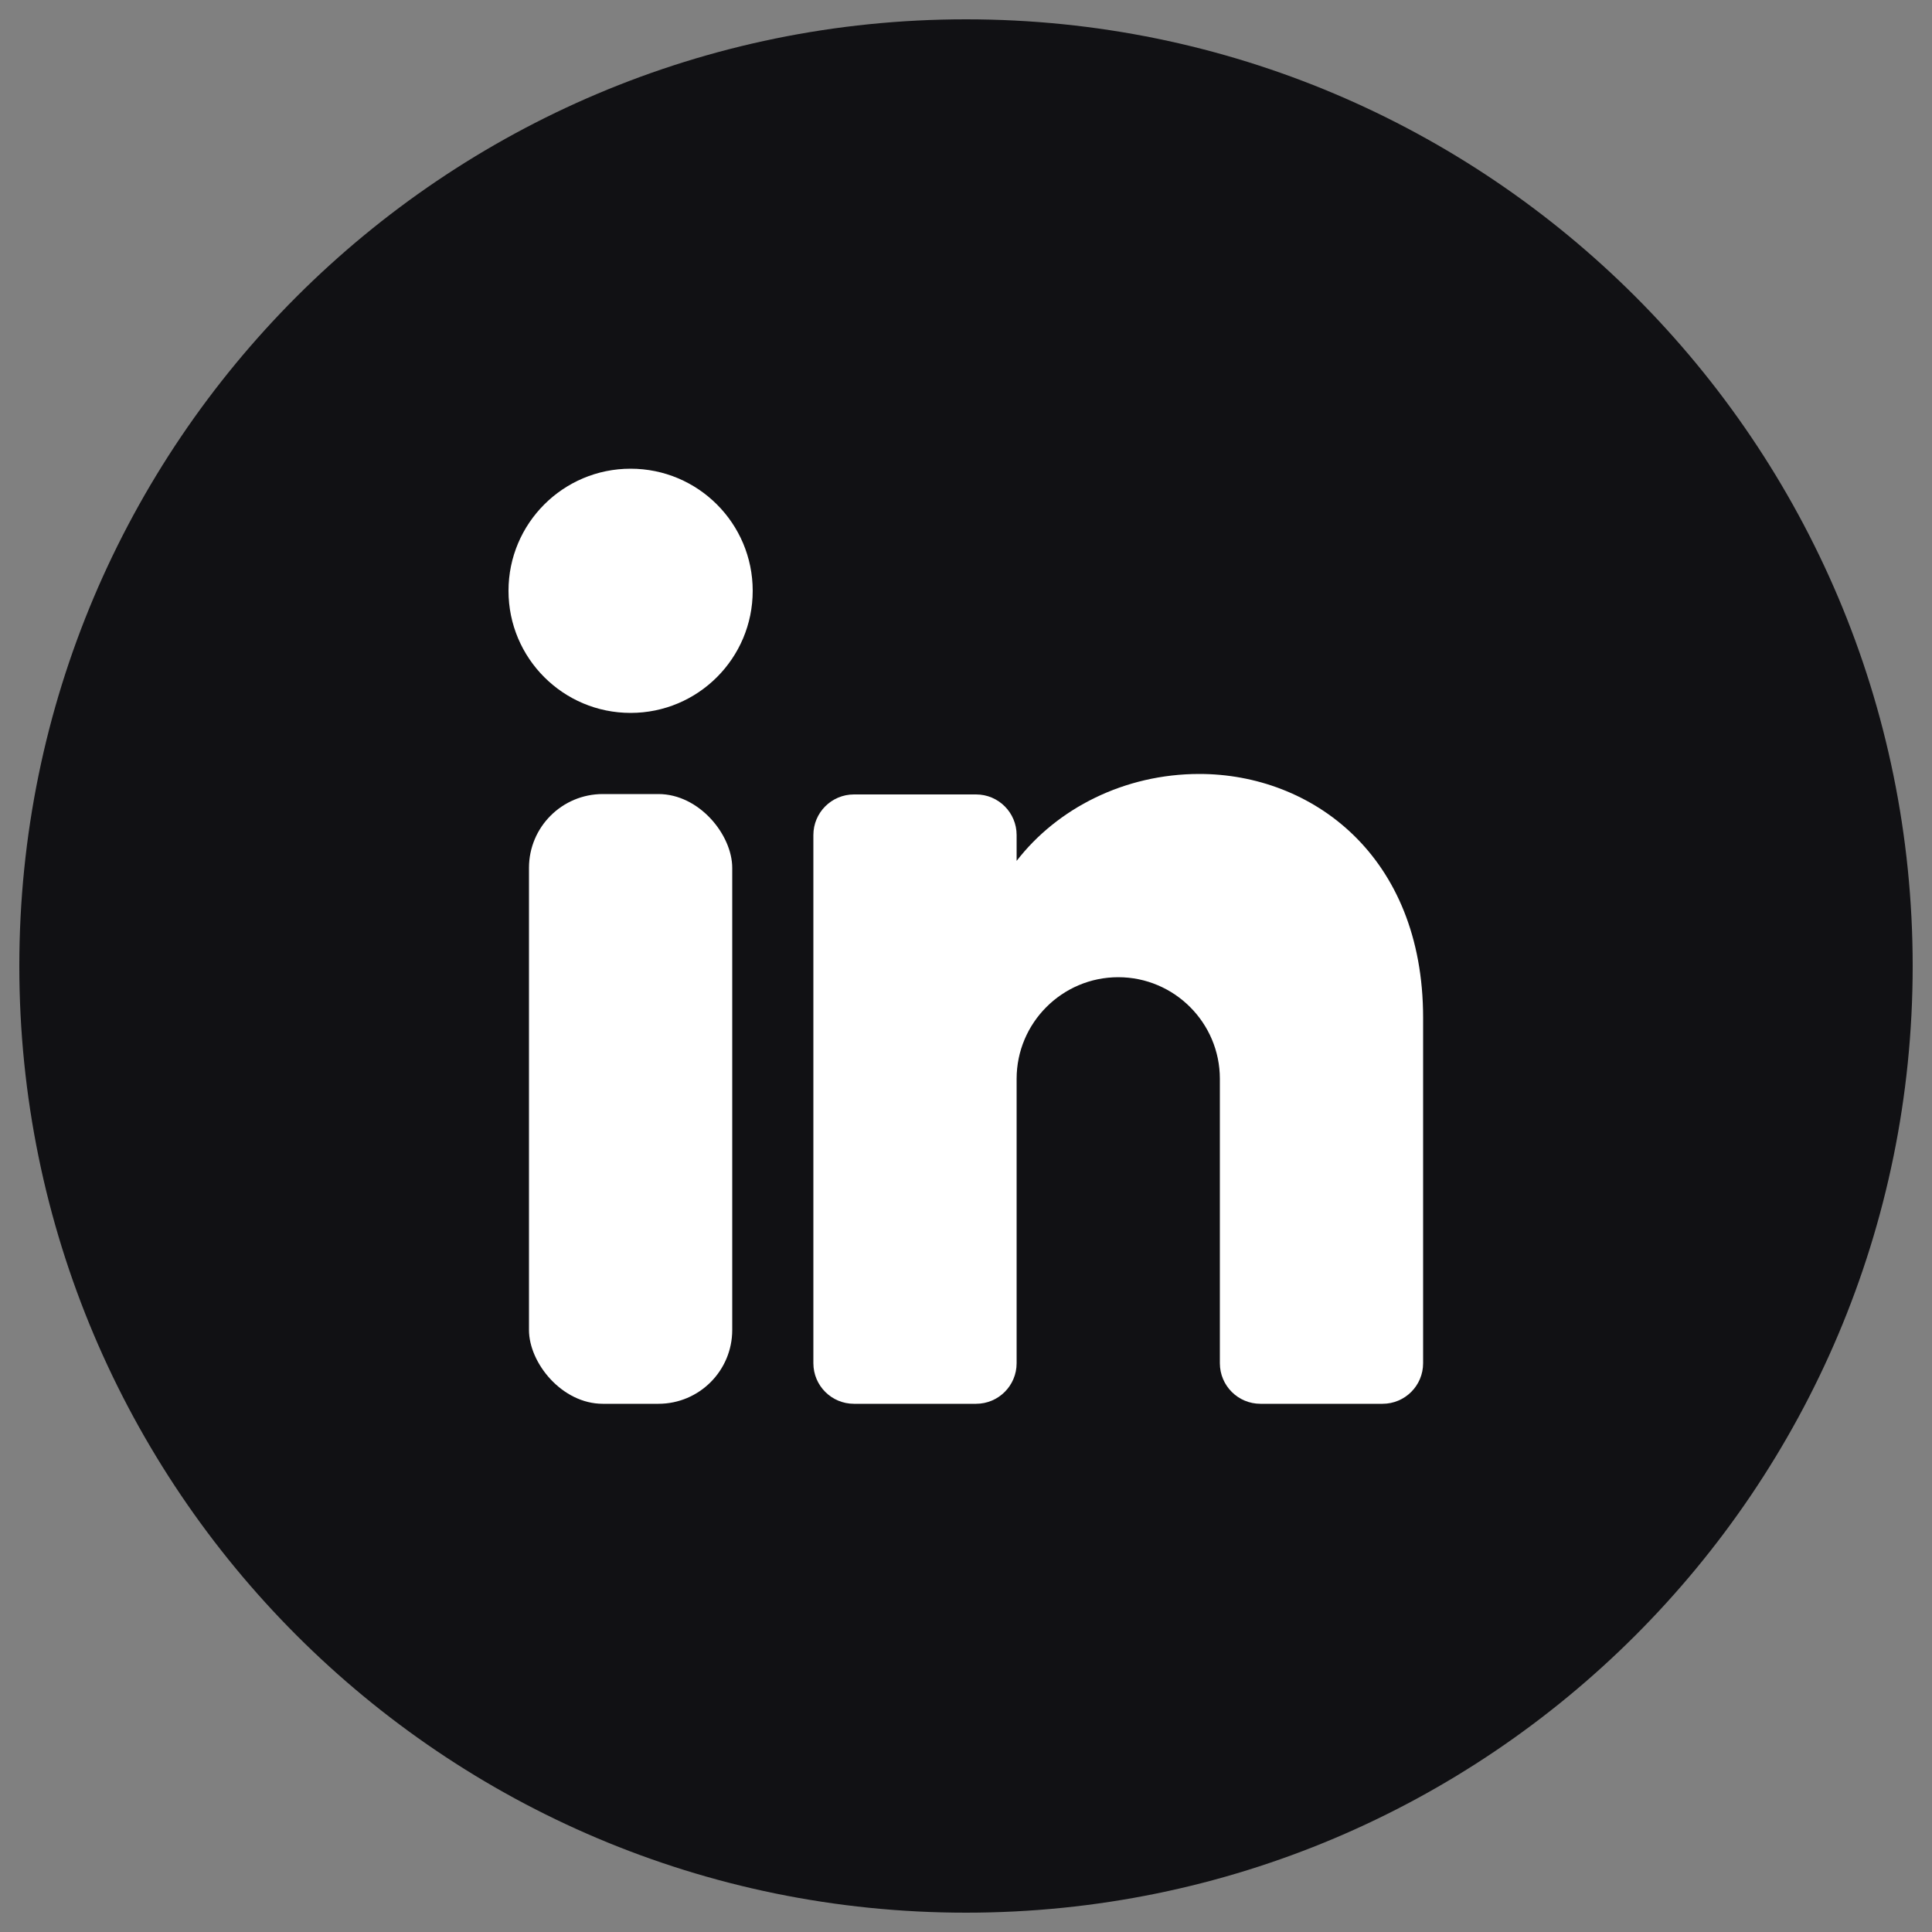
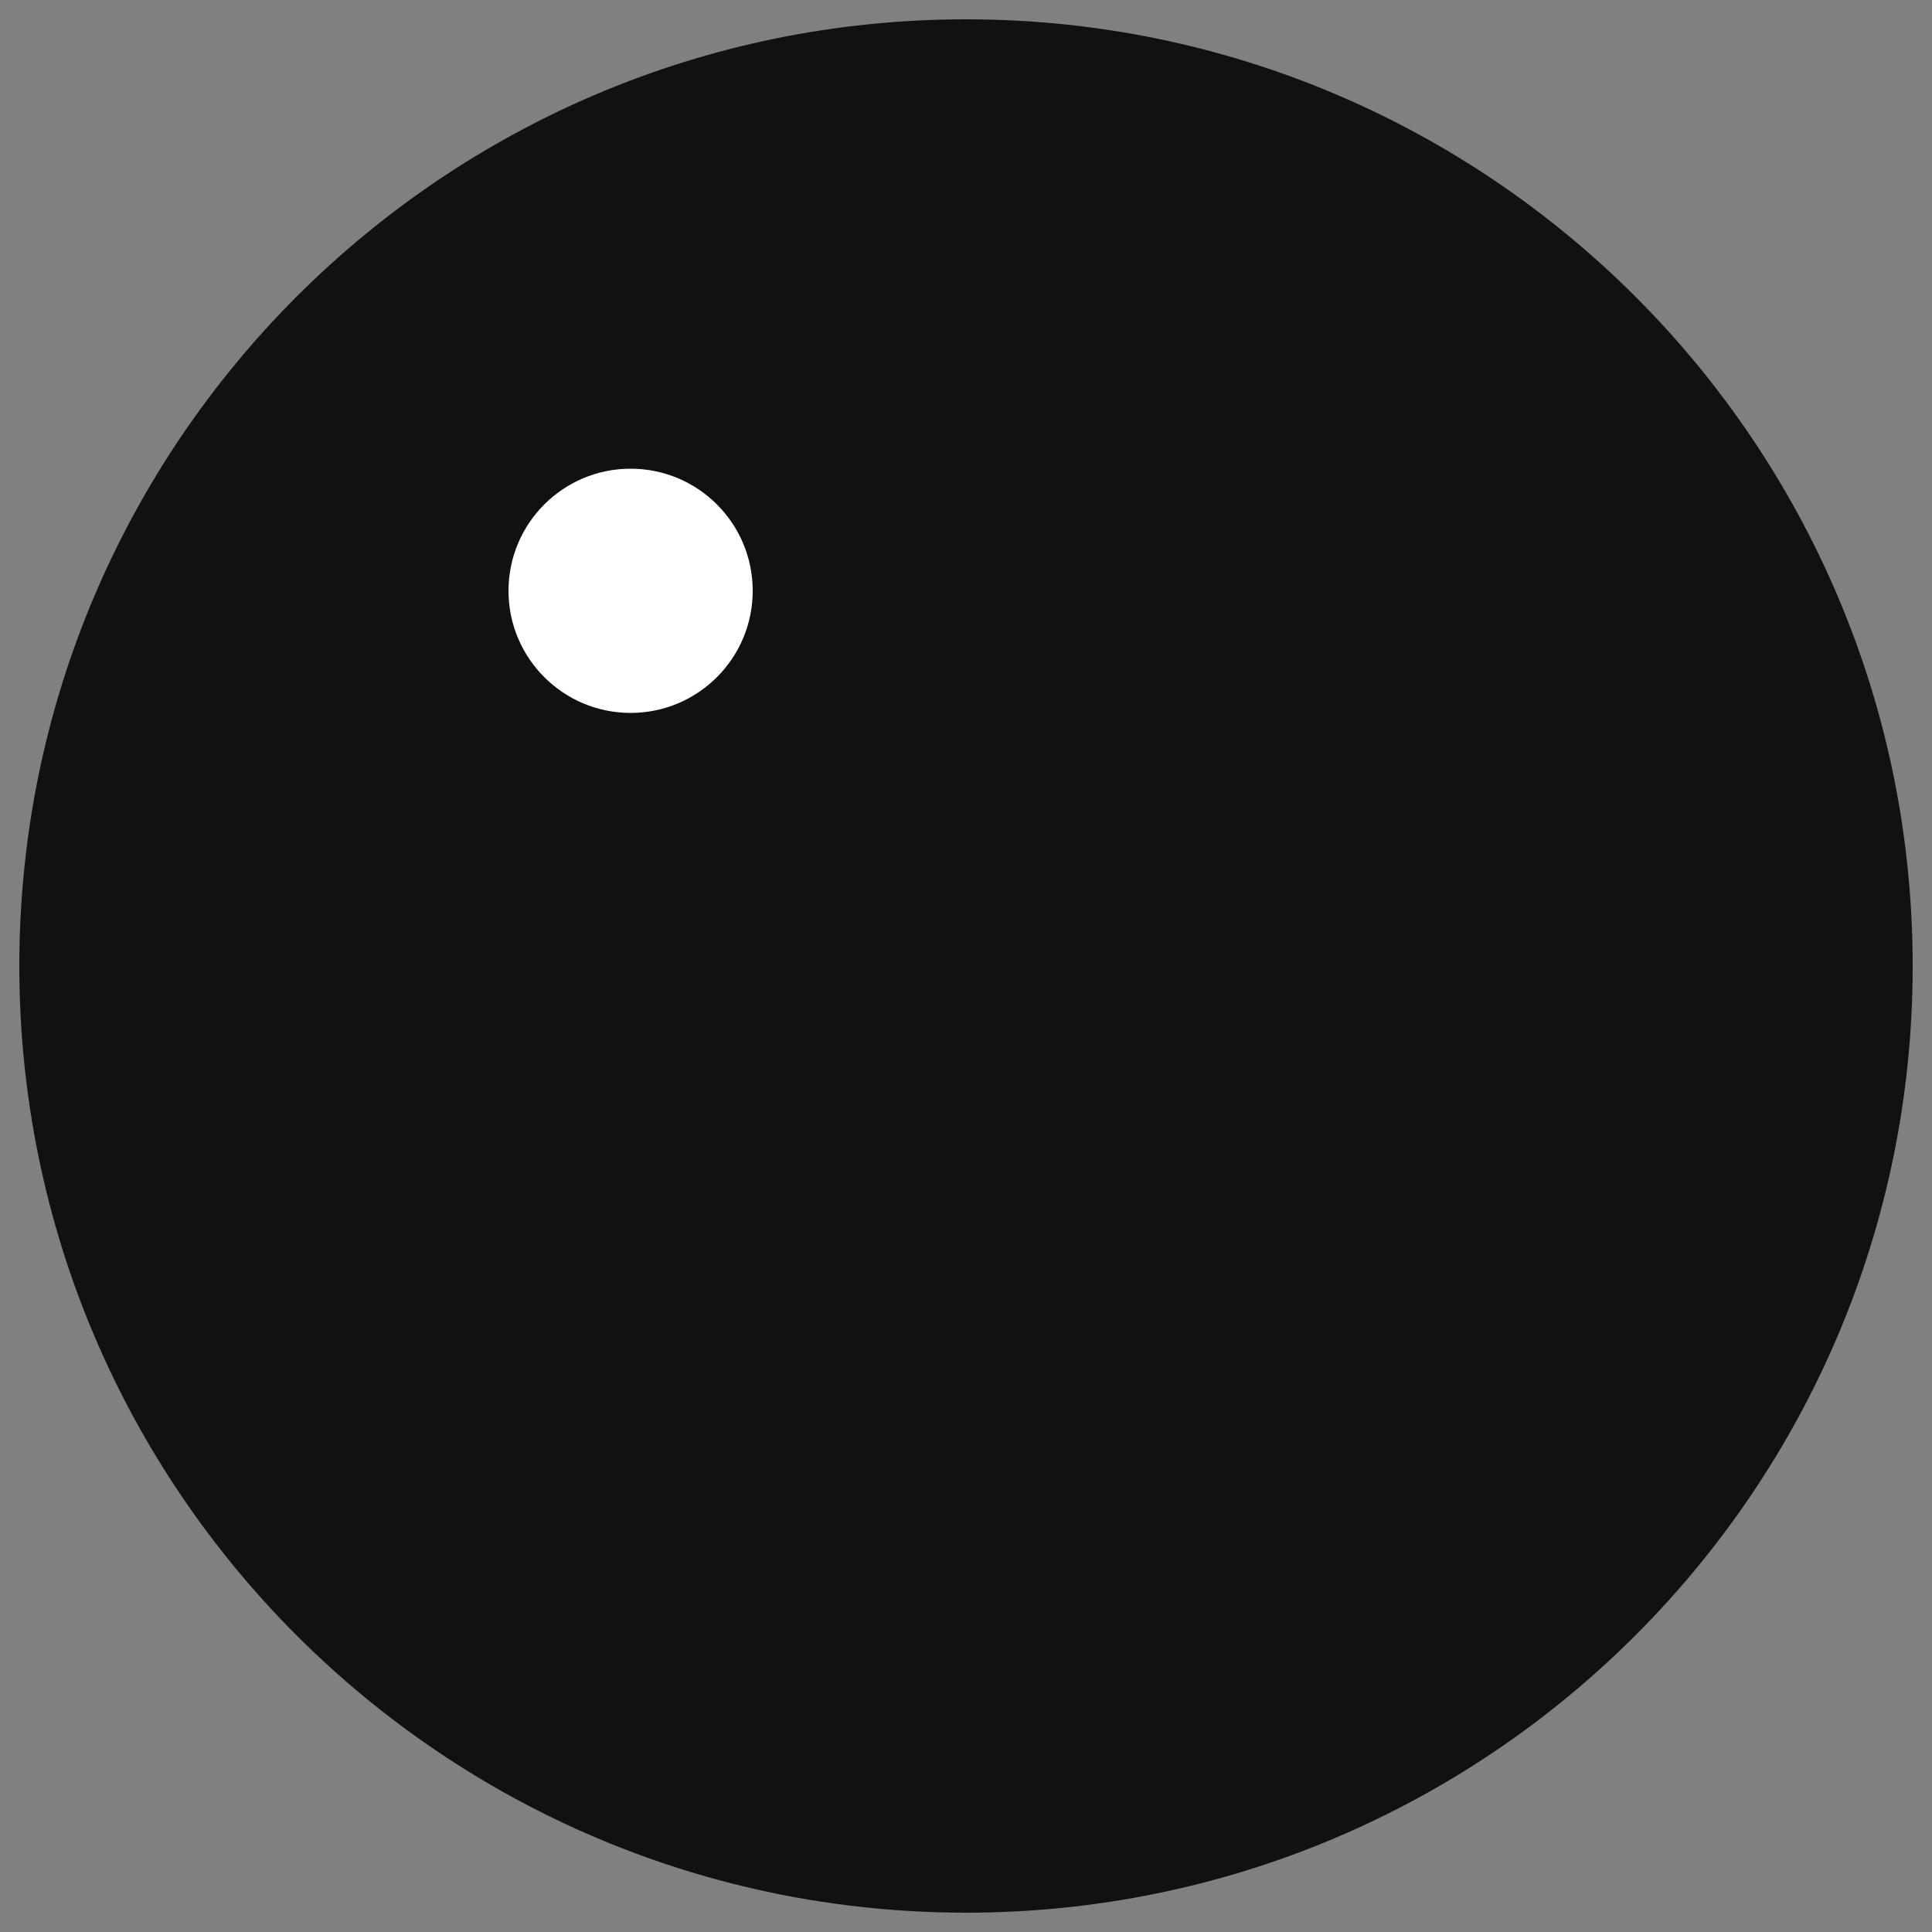
<svg xmlns="http://www.w3.org/2000/svg" version="1.1" viewBox="0 0 50 50">
  <rect x="0" y="0" width="50" height="50" fill="#808080" stroke="none" />
  <defs>
    <style>
      .cls-1 {
        fill: #fff;
      }

      .cls-2 {
        fill: #111114;
      }

      .cls-3 {
        display: none;
      }
    </style>
  </defs>
  <g>
    <g id="Ebene_1">
      <g class="cls-3">
        <path class="cls-2" d="M49.5,25c0,13.53-10.97,24.5-24.5,24.5h0C11.47,49.5.5,38.53.5,25h0C.5,11.47,11.47.5,25,.5h0c13.53,0,24.5,10.97,24.5,24.5h0Z" />
        <path class="cls-1" d="M32.26,23.1l-.41,3.28c-.07.55-.53.96-1.08.96h-5.31v13.7c-.56.05-1.13.08-1.7.08-1.28,0-2.53-.13-3.74-.37v-13.41h-4.08c-.37,0-.68-.31-.68-.68v-4.1c0-.38.31-.68.68-.68h4.08v-6.15c0-3.77,3.05-6.83,6.81-6.83h4.76c.37,0,.68.31.68.68v4.1c0,.38-.31.68-.68.68h-3.4c-1.5,0-2.72,1.22-2.72,2.73v4.78h5.72c.66,0,1.16.58,1.08,1.23Z" />
      </g>
      <g class="cls-3">
-         <path class="cls-2" d="M49.5,25c0,13.53-10.97,24.5-24.5,24.5h0C11.47,49.5.5,38.53.5,25h0C.5,11.47,11.47.5,25,.5h0c13.53,0,24.5,10.97,24.5,24.5h0Z" />
-         <path class="cls-1" d="M31.65,12.15h-13.29c-3.43,0-6.2,2.78-6.2,6.2v13.29c0,3.43,2.78,6.2,6.2,6.2h13.29c3.43,0,6.2-2.78,6.2-6.2v-13.29c0-3.43-2.78-6.2-6.2-6.2ZM35.64,31.2c0,2.45-1.99,4.43-4.43,4.43h-12.41c-2.45,0-4.43-1.99-4.43-4.43v-12.41c0-2.45,1.99-4.43,4.43-4.43h12.41c2.45,0,4.43,1.99,4.43,4.43v12.41Z" />
        <path class="cls-1" d="M25.01,18.35c-3.67,0-6.65,2.98-6.65,6.65s2.98,6.65,6.65,6.65,6.65-2.98,6.65-6.65-2.98-6.65-6.65-6.65ZM25.01,29.43c-2.44,0-4.43-1.99-4.43-4.43s1.99-4.43,4.43-4.43,4.43,1.99,4.43,4.43-1.99,4.43-4.43,4.43Z" />
        <circle class="cls-1" cx="32.1" cy="17.91" r="1.33" />
      </g>
      <g class="cls-3">
        <path class="cls-2" d="M49.5,25c0,13.53-10.97,24.5-24.5,24.5h0C11.47,49.5.5,38.53.5,25h0C.5,11.47,11.47.5,25,.5h0c13.53,0,24.5,10.97,24.5,24.5h0Z" />
        <path class="cls-1" d="M29.86,31.31v-12.14s1.37,2.28,6.32,2.42c.26,0,.48-.21.48-.47v-3.43c0-.26-.2-.46-.46-.47-3.84-.22-5.66-3.16-5.84-5.86-.02-.25-.23-.44-.49-.44h-3.91c-.26,0-.47.21-.47.47v19.3c0,2.1-1.6,3.92-3.7,4.02-2.39.11-4.34-1.94-4.04-4.37.21-1.72,1.59-3.12,3.3-3.36.34-.05.67-.05.99-.01.28.03.54-.18.54-.47v-3.44c0-.24-.19-.46-.43-.47-.49-.03-.99-.02-1.5.04-3.77.43-6.82,3.48-7.24,7.26-.55,4.98,3.33,9.2,8.2,9.2,4.56,0,8.26-3.7,8.26-8.26" />
      </g>
      <g>
        <path class="cls-2" d="M49.5,25c0,13.53-10.97,24.5-24.5,24.5h0C11.47,49.5.5,38.53.5,25h0C.5,11.47,11.47.5,25,.5h0c13.53,0,24.5,10.97,24.5,24.5h0Z" />
        <g>
          <circle class="cls-1" cx="16.32" cy="15.29" r="3.16" />
-           <rect class="cls-1" x="13.69" y="20.55" width="5.26" height="15.78" rx="1.91" ry="1.91" />
-           <path class="cls-1" d="M36.83,26.34v8.94c0,.58-.47,1.05-1.05,1.05h-3.16c-.58,0-1.05-.47-1.05-1.05v-7.36c0-1.45-1.18-2.63-2.63-2.63s-2.63,1.18-2.63,2.63v7.36c0,.58-.47,1.05-1.05,1.05h-3.16c-.58,0-1.05-.47-1.05-1.05v-13.67c0-.58.47-1.05,1.05-1.05h3.16c.58,0,1.05.47,1.05,1.05v.67c1.05-1.36,2.79-2.25,4.73-2.25,2.9,0,5.79,2.1,5.79,6.31Z" />
        </g>
      </g>
      <g class="cls-3">
        <path class="cls-2" d="M49.5,25c0,13.53-10.97,24.5-24.5,24.5h0C11.47,49.5.5,38.53.5,25h0C.5,11.47,11.47.5,25,.5h0c13.53,0,24.5,10.97,24.5,24.5h0Z" />
        <path class="cls-1" d="M35.56,14.62H14.44c-2.09,0-3.78,1.69-3.78,3.78v13.21c0,2.09,1.69,3.78,3.78,3.78h21.12c2.09,0,3.78-1.69,3.78-3.78v-13.21c0-2.09-1.69-3.78-3.78-3.78ZM28.39,25.91l-5.87,2.93c-.68.34-1.48-.15-1.48-.91v-5.87c0-.76.8-1.25,1.48-.91l5.87,2.94c.75.37.75,1.45,0,1.82Z" />
      </g>
      <g class="cls-3">
        <path class="cls-2" d="M49.5,25c0,13.53-10.97,24.5-24.5,24.5h0C11.47,49.5.5,38.53.5,25h0C.5,11.47,11.47.5,25,.5h0c13.53,0,24.5,10.97,24.5,24.5h0Z" />
        <path class="cls-1" d="M19.12,40.08c.48-.45,2.47-2.5,3.52-6.77l.79-3.25c.74.77,1.77,1.29,2.86,1.55,4.39,1.08,8.64-3.61,9.74-8.12,1.55-6.31-1.67-11.88-7.01-13.18-6.15-1.51-13.4,1.49-15.17,8.71-.62,2.54-.41,6.37,3.03,8.2.35.19.78,0,.88-.4l.48-1.95c.05-.23-.04-.46-.21-.62-1.22-1.11-1.51-2.93-1.09-4.63,1.2-4.88,6.22-6.88,10.48-5.83,3.7.91,5.96,4.69,4.91,8.96-.75,3.05-2.86,6.41-5.91,5.66-1.83-.45-2.03-2.24-1.54-4.26l1.12-4.57c.29-1.18-.43-2.37-1.61-2.66-1.18-.29-3.04.55-3.64,2.99-.35,1.43-.06,2.57.48,3.32l-2.25,9.17c-1.04,4.23-.25,6.96-.02,7.61" />
      </g>
      <g class="cls-3">
        <path class="cls-2" d="M49.5,25c0,13.53-10.97,24.5-24.5,24.5h0C11.47,49.5.5,38.53.5,25h0C.5,11.47,11.47.5,25,.5h0c13.53,0,24.5,10.97,24.5,24.5h0Z" />
-         <path class="cls-1" d="M24.91,9.3c-7.57.25-13.83,6.38-14.2,13.94-.14,2.73.47,5.31,1.63,7.54l-1.64,7.36c-.07.33.23.63.56.56l7.36-1.64h0c2.22,1.16,4.77,1.76,7.48,1.64,7.55-.35,13.71-6.56,14-14.11.33-8.56-6.65-15.57-15.19-15.29ZM25.4,35.68c-2.14,0-4.15-.58-5.87-1.59-.16-.09-.32-.19-.47-.29l-4.7,1.25,1.25-4.7c-1.19-1.83-1.88-4-1.88-6.34,0-6.43,5.24-11.67,11.67-11.67s11.67,5.24,11.67,11.67-5.24,11.67-11.67,11.67Z" />
        <path class="cls-1" d="M32.32,29.14c-.2.31-.42.59-.76.93-.75.75-1.79,1.12-2.84,1.02-1.89-.19-4.57-1.24-6.87-3.54-2.3-2.3-3.35-4.99-3.54-6.87-.11-1.05.27-2.09,1.02-2.84.34-.34.63-.55.93-.76.56-.38,1.33-.13,1.55.51l.77,2.32c.21.64.12,1.04-.16,1.31l-.62.62c-.31.31-.36.78-.12,1.14.34.53.98,1.39,2.16,2.57,1.18,1.18,2.03,1.82,2.57,2.16.37.23.84.18,1.14-.12l.62-.62c.27-.27.67-.37,1.31-.16l2.32.77c.64.21.9.98.51,1.55Z" />
      </g>
    </g>
  </g>
</svg>